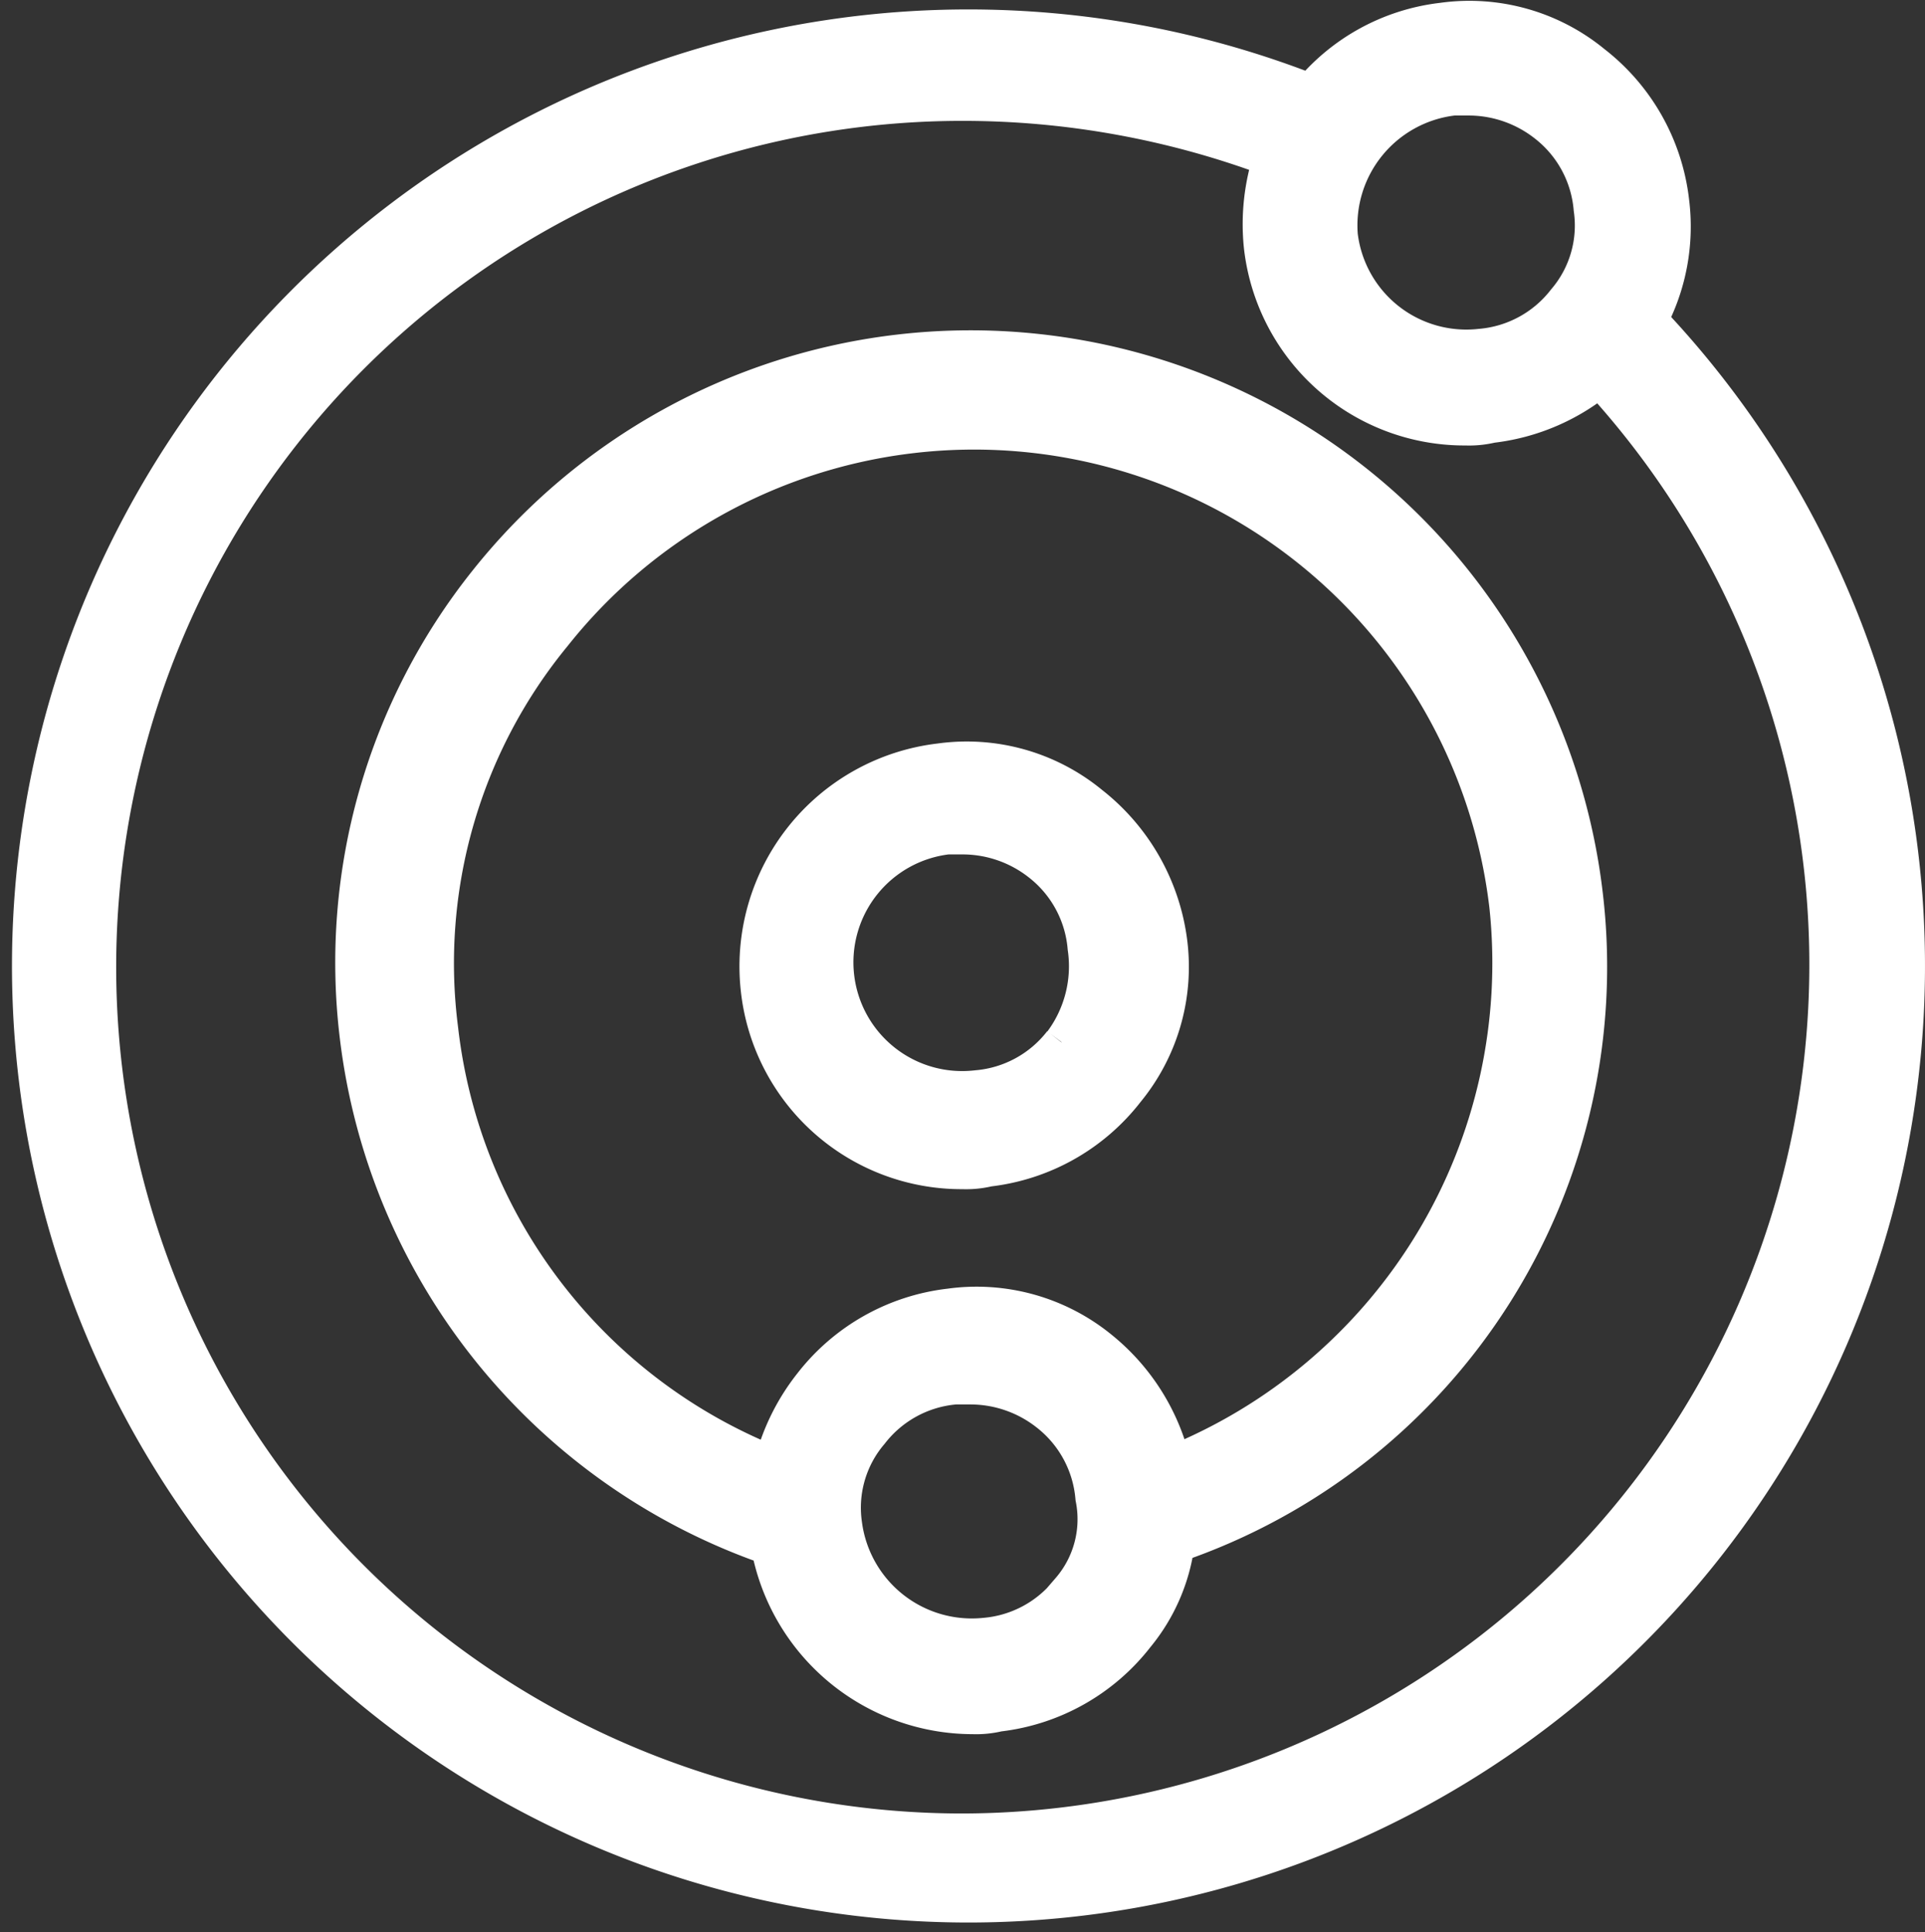
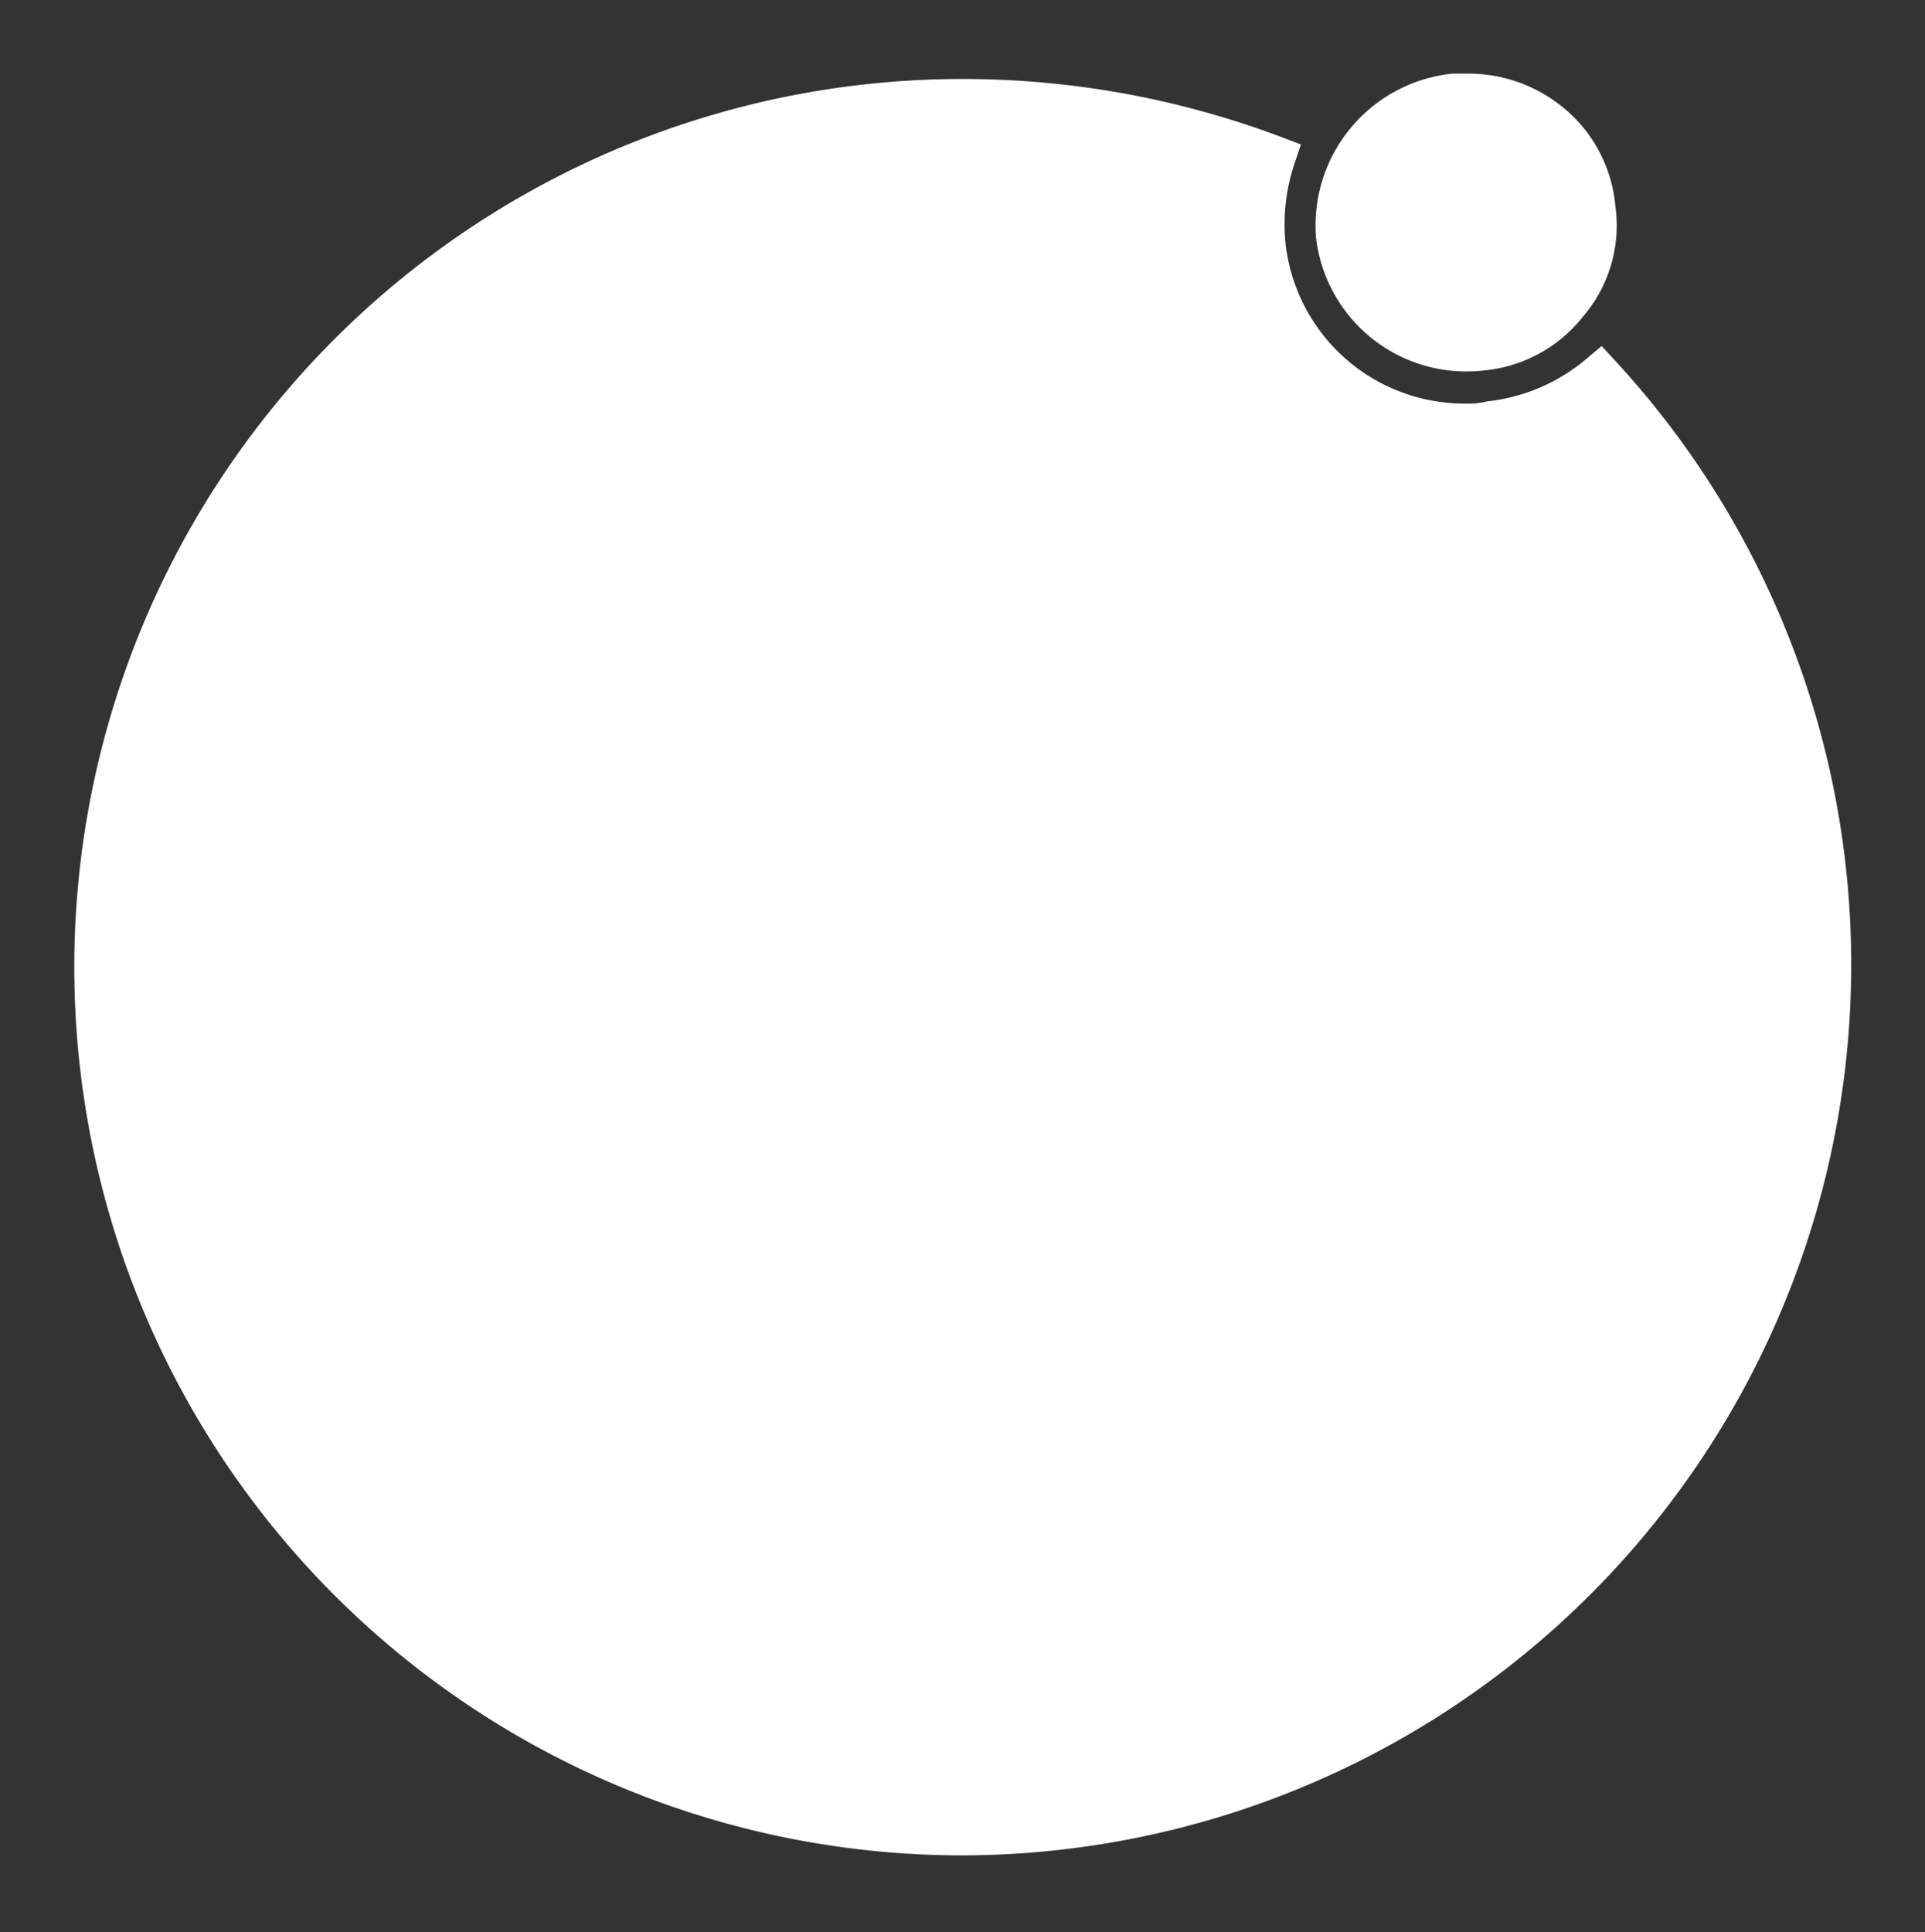
<svg xmlns="http://www.w3.org/2000/svg" width="22.981" height="23.066" viewBox="0 0 22.981 23.066">
  <rect x="0" y="0" width="22.981" height="23.066" fill="#333333" stroke="none" />
  <g id="noun-universe-5221545" transform="translate(-11.75 -11.671)">
    <g id="Groupe_114" data-name="Groupe 114" transform="translate(12 11.925)">
-       <path id="Tracé_219" data-name="Tracé 219" d="M40.157,31.741a7.348,7.348,0,0,0-13.045-3.727A7.251,7.251,0,0,0,25.574,33.4a7.352,7.352,0,0,0,4.91,6.093,2.442,2.442,0,0,0,2.4,2.011,1.109,1.109,0,0,0,.3-.03,2.407,2.407,0,0,0,1.627-.917,2.146,2.146,0,0,0,.473-1.094A7.254,7.254,0,0,0,40.157,31.741Zm-6.093,8.312a1.461,1.461,0,0,1-1.035.562,1.573,1.573,0,0,1-1.716-1.361,1.417,1.417,0,0,1,.325-1.124,1.461,1.461,0,0,1,1.035-.562h.177a1.528,1.528,0,0,1,.947.325,1.461,1.461,0,0,1,.562,1.035A1.323,1.323,0,0,1,34.063,40.053Zm1.183-1.479a2.473,2.473,0,0,0-.858-1.39,2.3,2.3,0,0,0-1.775-.5,2.407,2.407,0,0,0-1.627.917,2.5,2.5,0,0,0-.473.976,6.4,6.4,0,0,1-4.023-5.236,6.211,6.211,0,0,1,1.361-4.733A6.444,6.444,0,0,1,39.3,31.859,6.483,6.483,0,0,1,35.246,38.574Z" transform="translate(-21.521 -21.306)" fill="#fff" stroke="#fff" stroke-width="0.5" />
-       <path id="Tracé_220" data-name="Tracé 220" d="M31.4,15.5a2.363,2.363,0,0,0,.266-1.42,2.407,2.407,0,0,0-.917-1.627,2.294,2.294,0,0,0-1.775-.5,2.375,2.375,0,0,0-1.568.858A11.169,11.169,0,1,0,31.4,15.5ZM29.1,12.8h.177a1.528,1.528,0,0,1,.947.325,1.461,1.461,0,0,1,.562,1.035,1.417,1.417,0,0,1-.325,1.124,1.461,1.461,0,0,1-1.035.562,1.556,1.556,0,0,1-1.716-1.361A1.572,1.572,0,0,1,29.1,12.8ZM23.24,33.57a10.353,10.353,0,1,1,0-20.706,10.538,10.538,0,0,1,3.727.68,2.519,2.519,0,0,0-.118,1.065,2.4,2.4,0,0,0,2.4,2.13,1.11,1.11,0,0,0,.3-.03,2.448,2.448,0,0,0,1.3-.562,10.383,10.383,0,0,1-7.6,17.423Z" transform="translate(-12 -11.925)" fill="#fff" stroke="#fff" stroke-width="0.5" />
-       <path id="Tracé_221" data-name="Tracé 221" d="M45.768,42.35a2.294,2.294,0,0,0-1.775-.5,2.429,2.429,0,0,0-2.13,2.692,2.4,2.4,0,0,0,2.4,2.13,1.109,1.109,0,0,0,.3-.03,2.407,2.407,0,0,0,1.627-.917,2.294,2.294,0,0,0,.5-1.775A2.46,2.46,0,0,0,45.768,42.35Zm-.3,2.84a1.461,1.461,0,0,1-1.035.562,1.548,1.548,0,1,1-.355-3.076h.177a1.528,1.528,0,0,1,.947.325,1.461,1.461,0,0,1,.562,1.035h0A1.555,1.555,0,0,1,45.473,45.189Z" transform="translate(-33.019 -32.98)" fill="#fff" stroke="#fff" stroke-width="0.5" />
+       <path id="Tracé_220" data-name="Tracé 220" d="M31.4,15.5A11.169,11.169,0,1,0,31.4,15.5ZM29.1,12.8h.177a1.528,1.528,0,0,1,.947.325,1.461,1.461,0,0,1,.562,1.035,1.417,1.417,0,0,1-.325,1.124,1.461,1.461,0,0,1-1.035.562,1.556,1.556,0,0,1-1.716-1.361A1.572,1.572,0,0,1,29.1,12.8ZM23.24,33.57a10.353,10.353,0,1,1,0-20.706,10.538,10.538,0,0,1,3.727.68,2.519,2.519,0,0,0-.118,1.065,2.4,2.4,0,0,0,2.4,2.13,1.11,1.11,0,0,0,.3-.03,2.448,2.448,0,0,0,1.3-.562,10.383,10.383,0,0,1-7.6,17.423Z" transform="translate(-12 -11.925)" fill="#fff" stroke="#fff" stroke-width="0.5" />
    </g>
  </g>
</svg>